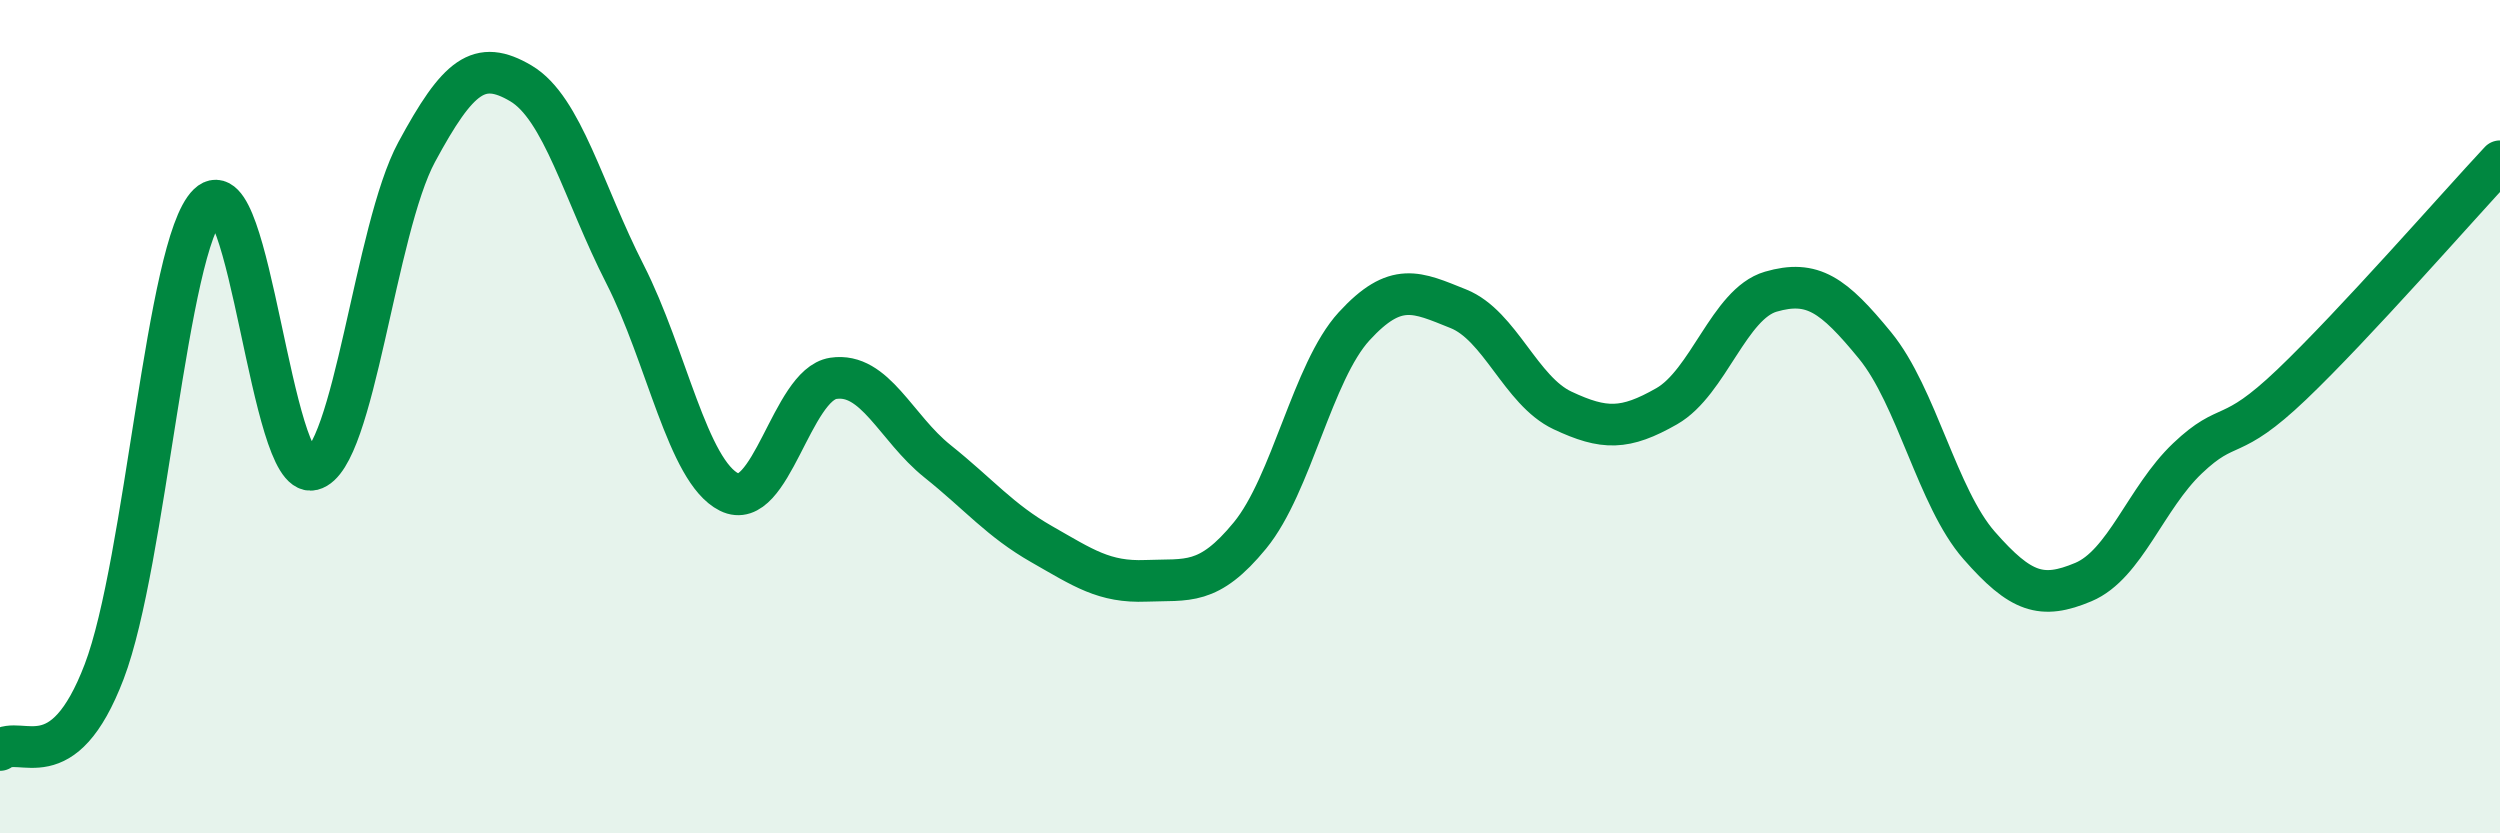
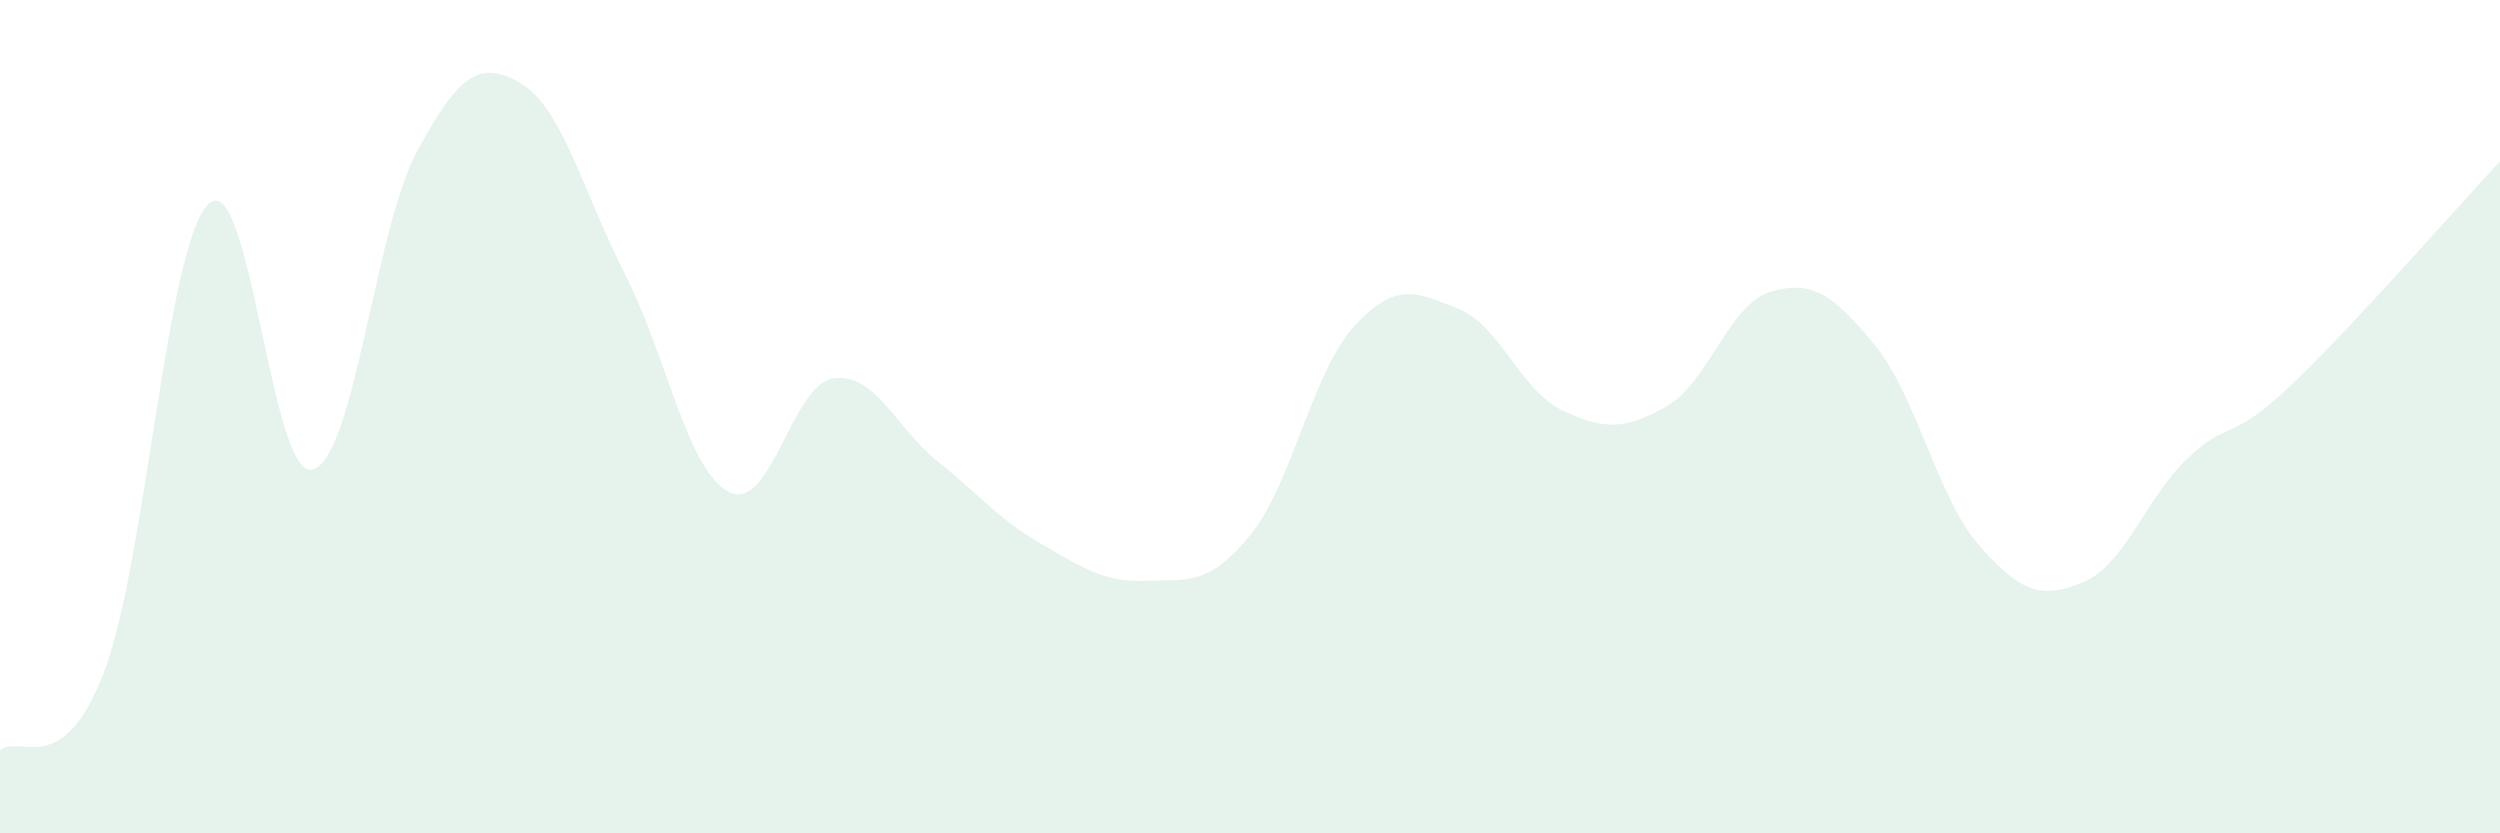
<svg xmlns="http://www.w3.org/2000/svg" width="60" height="20" viewBox="0 0 60 20">
  <path d="M 0,18 C 0.5,17.62 1.5,18.74 2.5,16.12 C 3.5,13.5 4,5.87 5,4.9 C 6,3.93 6.5,11.52 7.5,11.27 C 8.5,11.02 9,5.5 10,3.65 C 11,1.8 11.5,1.41 12.5,2 C 13.5,2.59 14,4.62 15,6.58 C 16,8.54 16.5,11.31 17.5,11.81 C 18.5,12.31 19,9.23 20,9.08 C 21,8.93 21.5,10.27 22.5,11.07 C 23.5,11.87 24,12.49 25,13.06 C 26,13.63 26.5,13.98 27.5,13.94 C 28.5,13.9 29,14.07 30,12.85 C 31,11.63 31.5,8.92 32.5,7.83 C 33.5,6.74 34,7.01 35,7.41 C 36,7.81 36.5,9.38 37.5,9.85 C 38.5,10.32 39,10.32 40,9.75 C 41,9.18 41.5,7.29 42.5,7 C 43.5,6.71 44,7.07 45,8.29 C 46,9.51 46.5,11.95 47.5,13.09 C 48.5,14.23 49,14.39 50,13.97 C 51,13.55 51.5,11.95 52.5,11 C 53.5,10.05 53.5,10.66 55,9.23 C 56.5,7.8 59,4.94 60,3.87L60 20L0 20Z" fill="#008740" opacity="0.1" stroke-linecap="round" stroke-linejoin="round" />
-   <path d="M 0,18 C 0.5,17.62 1.5,18.74 2.5,16.12 C 3.5,13.5 4,5.87 5,4.9 C 6,3.93 6.5,11.52 7.5,11.27 C 8.5,11.02 9,5.5 10,3.65 C 11,1.8 11.5,1.41 12.5,2 C 13.5,2.59 14,4.62 15,6.58 C 16,8.54 16.5,11.31 17.5,11.81 C 18.5,12.31 19,9.23 20,9.08 C 21,8.93 21.5,10.27 22.5,11.07 C 23.5,11.87 24,12.49 25,13.06 C 26,13.63 26.5,13.98 27.5,13.94 C 28.5,13.9 29,14.07 30,12.85 C 31,11.63 31.5,8.92 32.5,7.83 C 33.5,6.74 34,7.01 35,7.41 C 36,7.81 36.5,9.38 37.5,9.85 C 38.5,10.32 39,10.32 40,9.75 C 41,9.18 41.5,7.29 42.5,7 C 43.5,6.71 44,7.07 45,8.29 C 46,9.51 46.5,11.95 47.5,13.09 C 48.5,14.23 49,14.39 50,13.97 C 51,13.55 51.5,11.95 52.5,11 C 53.5,10.05 53.5,10.66 55,9.23 C 56.5,7.8 59,4.94 60,3.87" stroke="#008740" stroke-width="1" fill="none" stroke-linecap="round" stroke-linejoin="round" />
</svg>